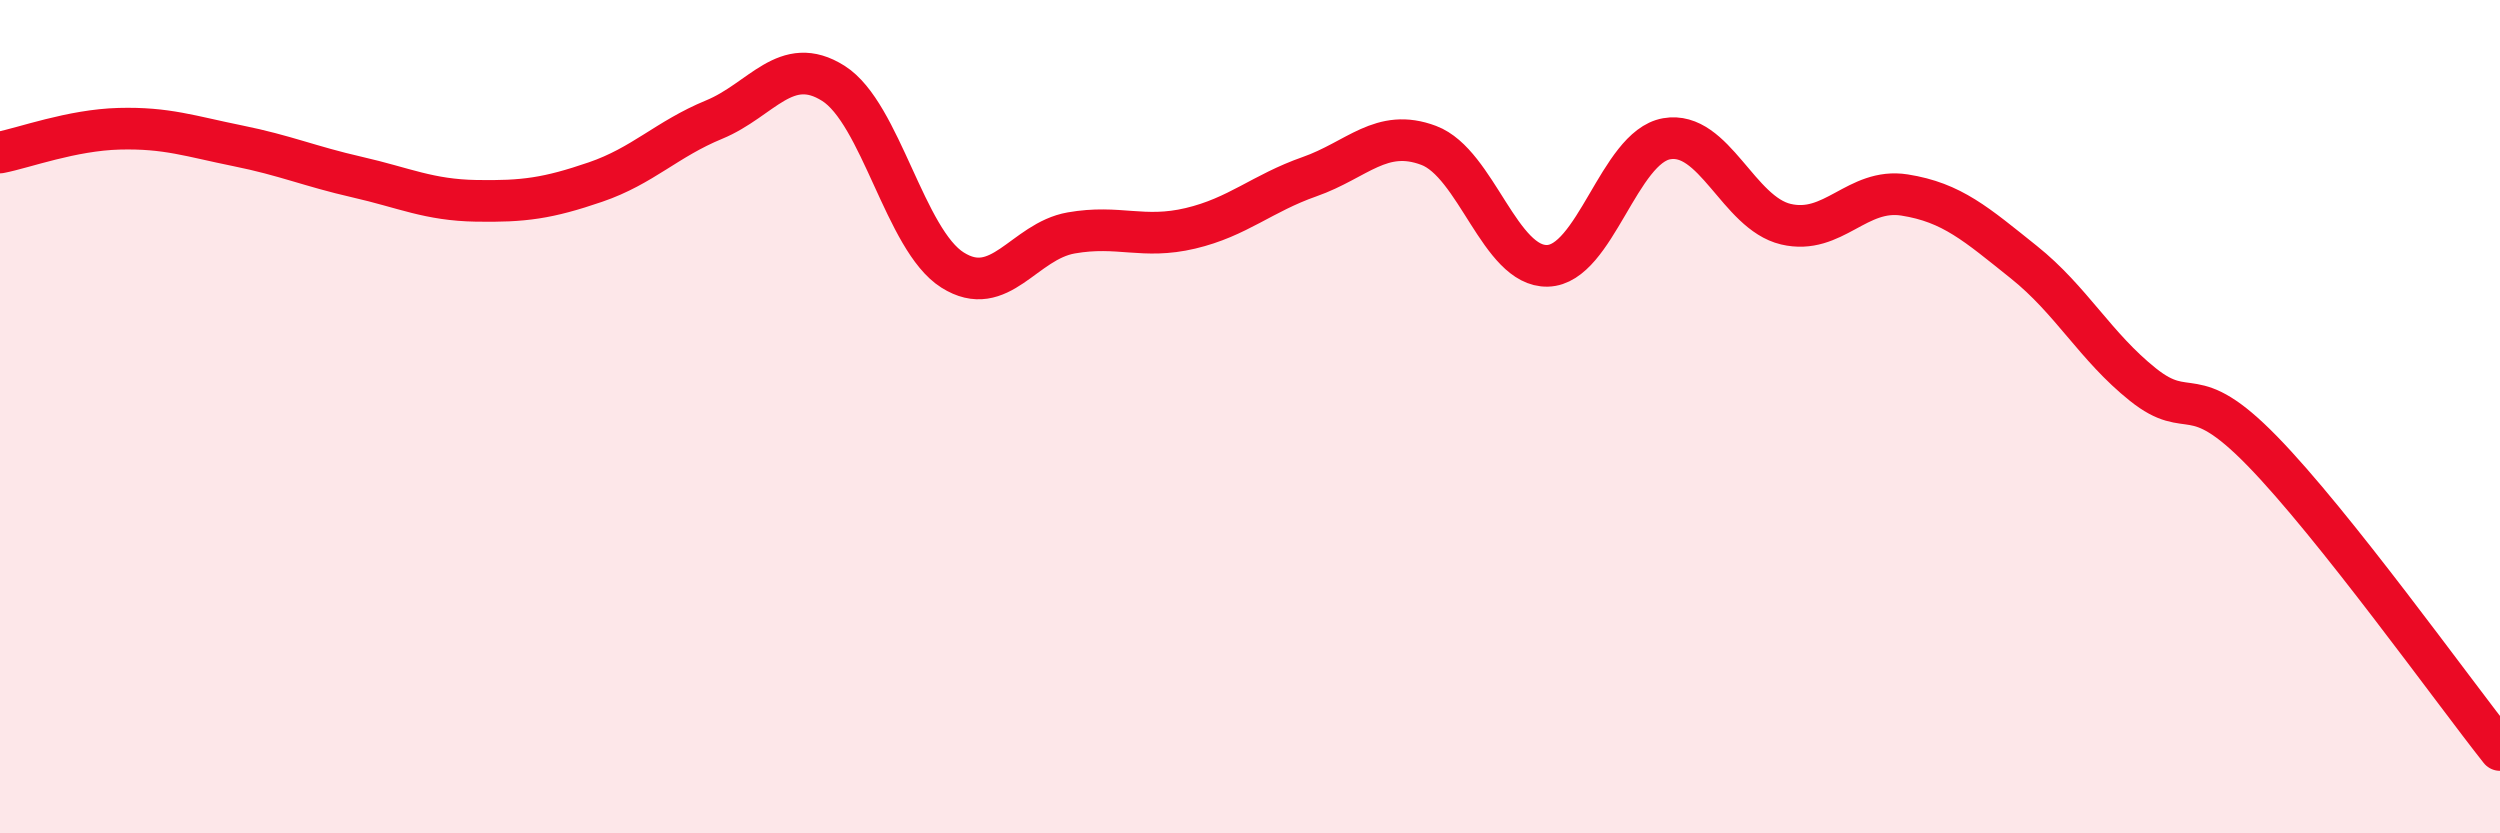
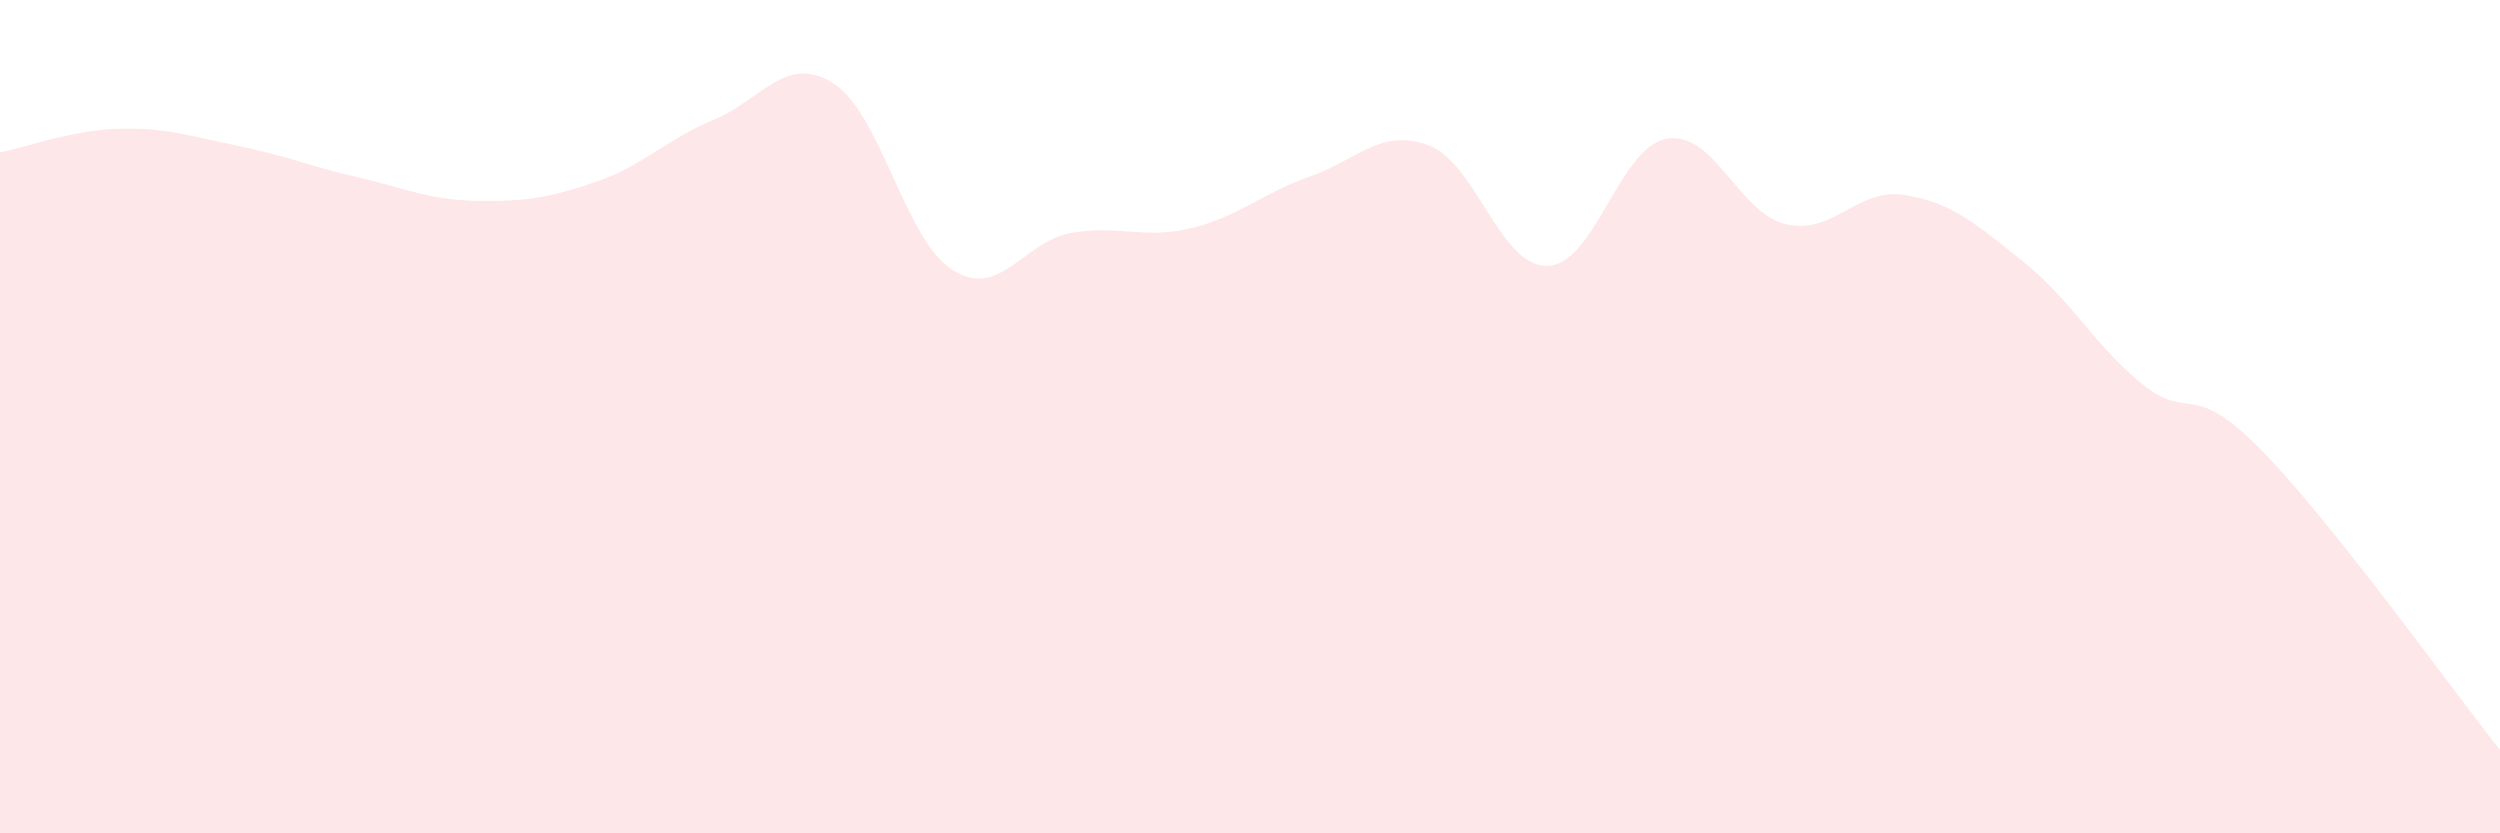
<svg xmlns="http://www.w3.org/2000/svg" width="60" height="20" viewBox="0 0 60 20">
  <path d="M 0,3.66 C 0.57,3.55 1.72,3.12 2.86,3.09 C 4,3.06 4.57,3.27 5.71,3.5 C 6.85,3.73 7.43,3.99 8.57,4.25 C 9.71,4.51 10.29,4.8 11.43,4.82 C 12.57,4.84 13.15,4.76 14.29,4.37 C 15.43,3.98 16,3.34 17.14,2.87 C 18.28,2.4 18.86,1.28 20,2 C 21.14,2.72 21.72,5.76 22.86,6.48 C 24,7.2 24.57,5.79 25.71,5.59 C 26.85,5.39 27.43,5.75 28.57,5.48 C 29.71,5.21 30.29,4.64 31.43,4.24 C 32.57,3.84 33.15,3.06 34.29,3.49 C 35.43,3.92 36,6.41 37.14,6.38 C 38.28,6.35 38.86,3.53 40,3.33 C 41.14,3.13 41.72,5.11 42.86,5.38 C 44,5.65 44.57,4.5 45.71,4.68 C 46.85,4.86 47.43,5.38 48.57,6.29 C 49.71,7.2 50.29,8.32 51.43,9.23 C 52.57,10.14 52.58,9.07 54.29,10.82 C 56,12.57 58.86,16.56 60,18L60 20L0 20Z" fill="#EB0A25" opacity="0.1" stroke-linecap="round" stroke-linejoin="round" />
-   <path d="M 0,3.66 C 0.57,3.55 1.72,3.12 2.86,3.09 C 4,3.06 4.57,3.27 5.71,3.5 C 6.85,3.73 7.43,3.99 8.57,4.25 C 9.71,4.51 10.29,4.8 11.43,4.82 C 12.57,4.84 13.15,4.76 14.29,4.37 C 15.43,3.98 16,3.34 17.14,2.87 C 18.28,2.4 18.86,1.28 20,2 C 21.14,2.72 21.72,5.76 22.86,6.48 C 24,7.2 24.57,5.79 25.71,5.59 C 26.85,5.39 27.43,5.75 28.57,5.48 C 29.71,5.21 30.29,4.64 31.43,4.24 C 32.57,3.84 33.15,3.06 34.29,3.49 C 35.43,3.92 36,6.41 37.14,6.38 C 38.28,6.35 38.86,3.53 40,3.33 C 41.14,3.13 41.72,5.11 42.86,5.38 C 44,5.65 44.57,4.5 45.71,4.68 C 46.85,4.86 47.43,5.38 48.57,6.29 C 49.71,7.2 50.29,8.32 51.43,9.23 C 52.57,10.14 52.58,9.07 54.29,10.82 C 56,12.57 58.86,16.56 60,18" stroke="#EB0A25" stroke-width="1" fill="none" stroke-linecap="round" stroke-linejoin="round" />
</svg>